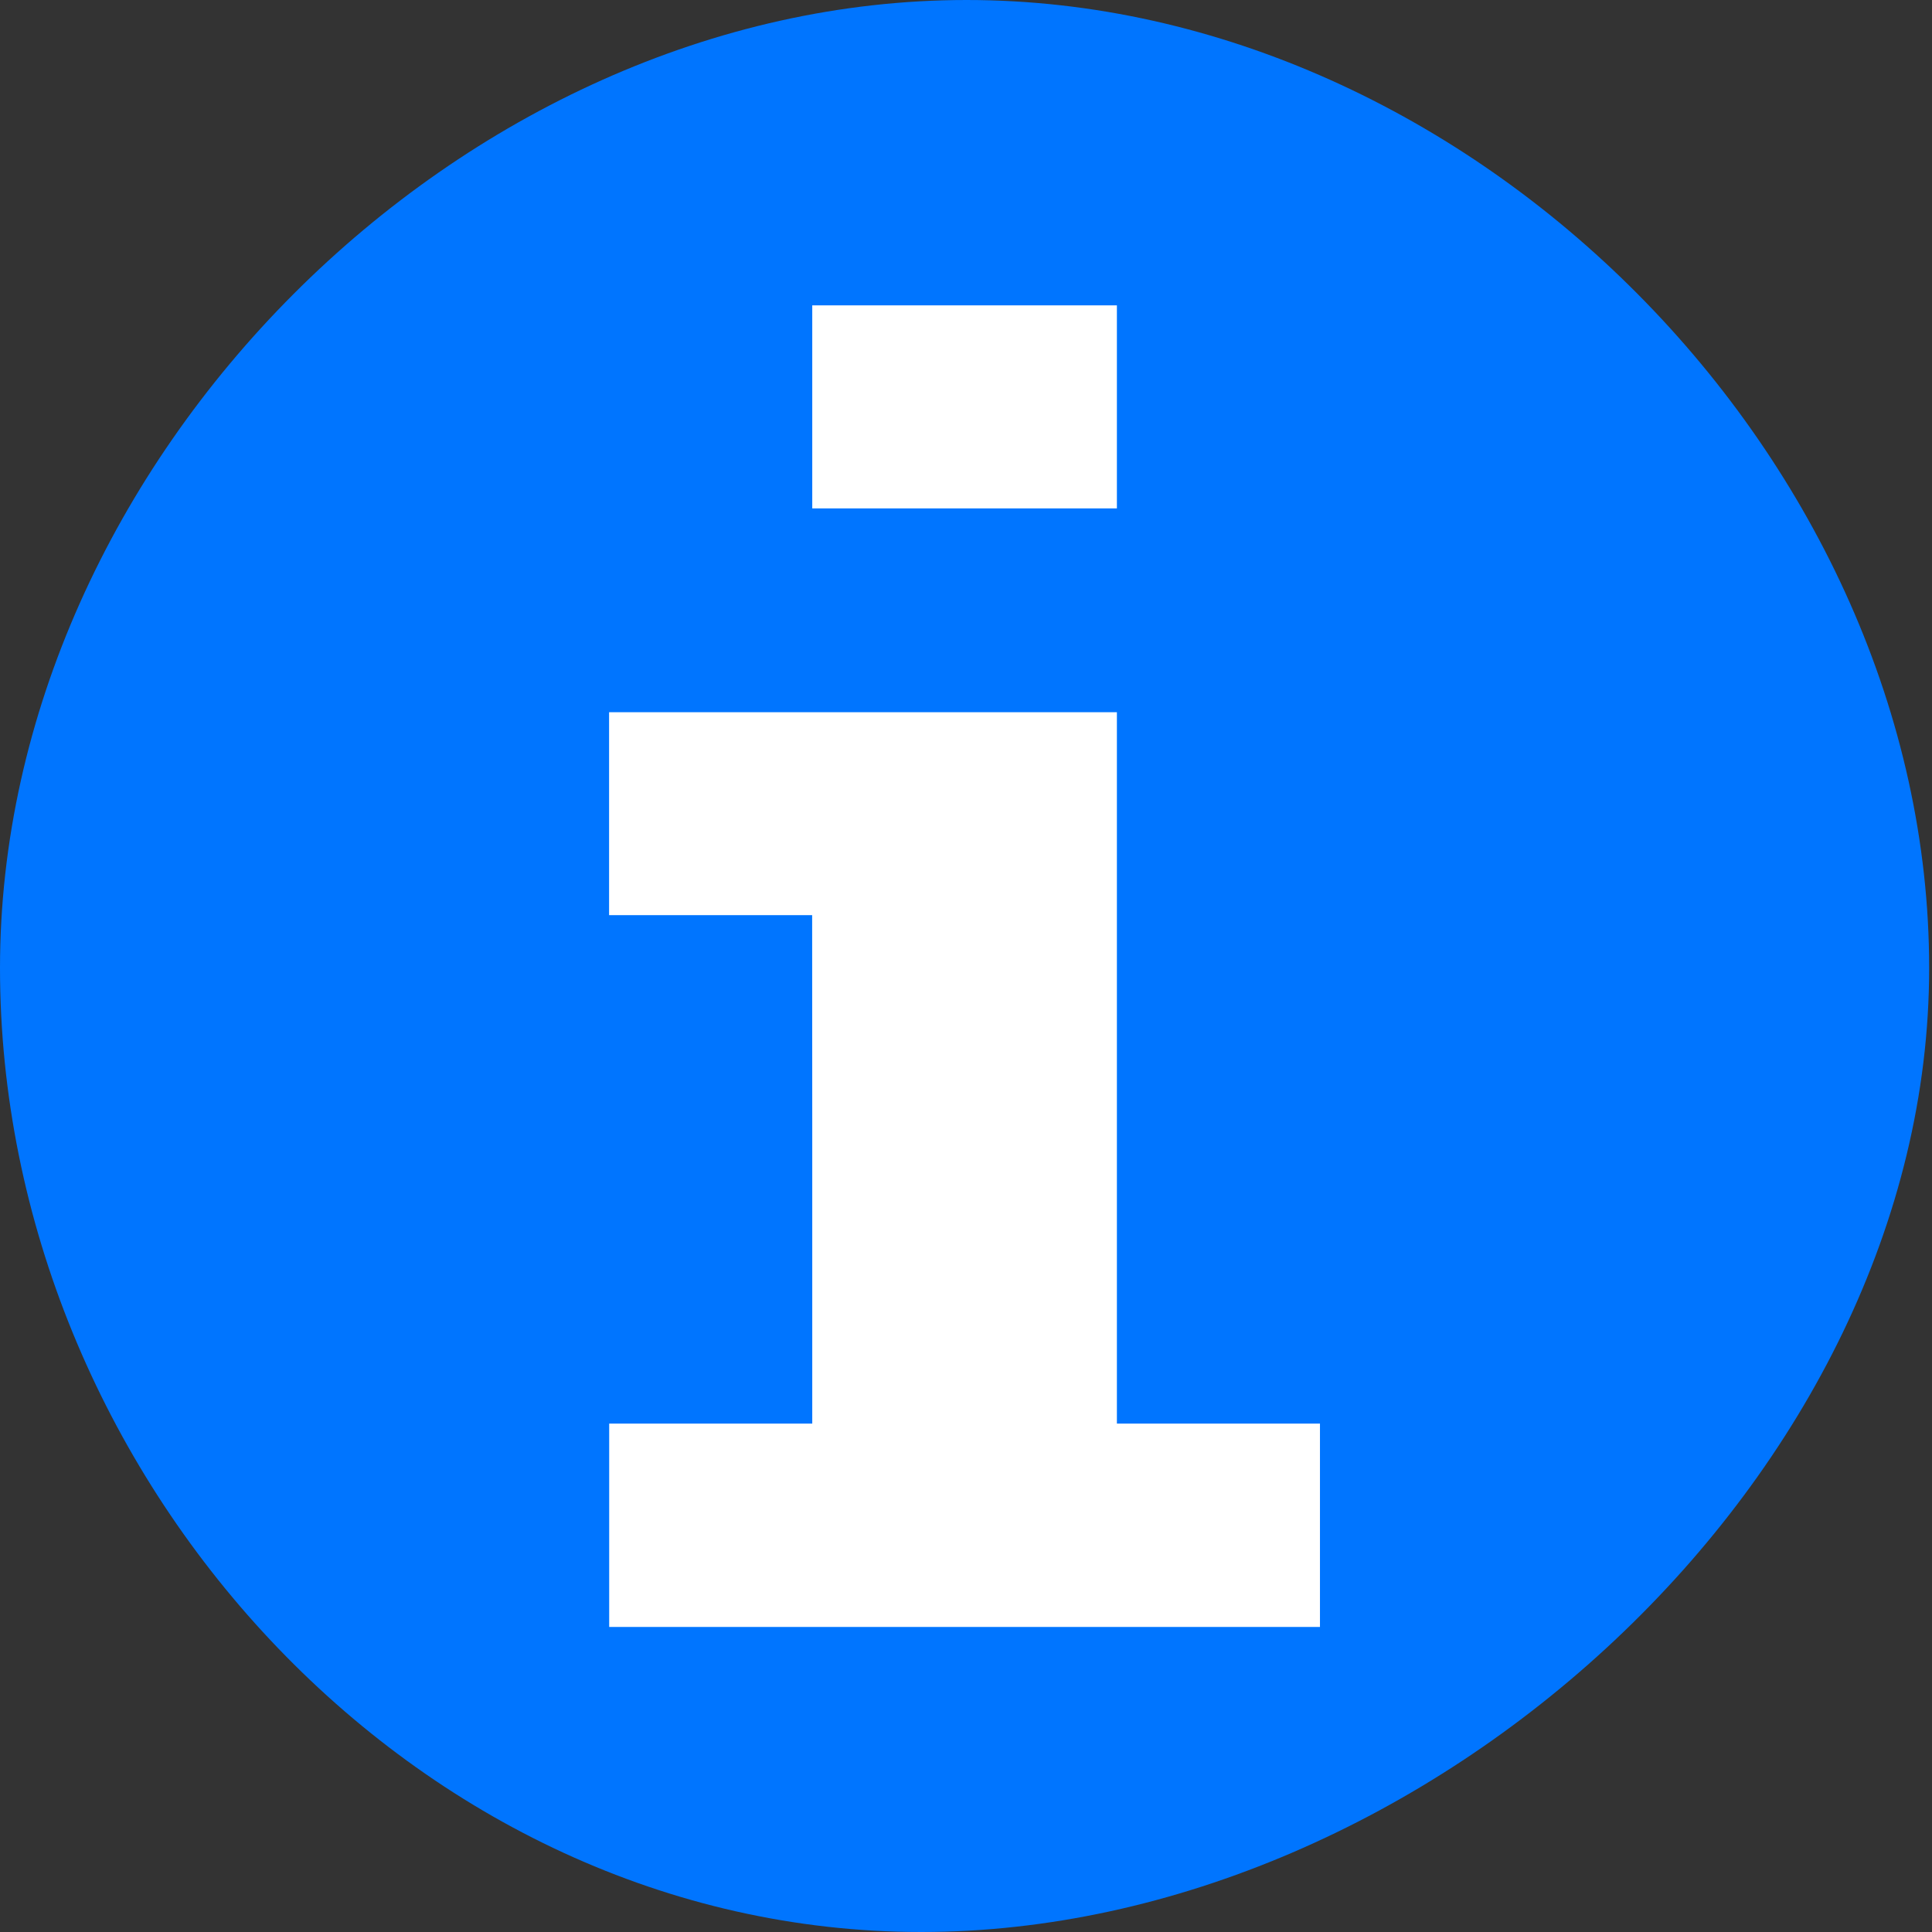
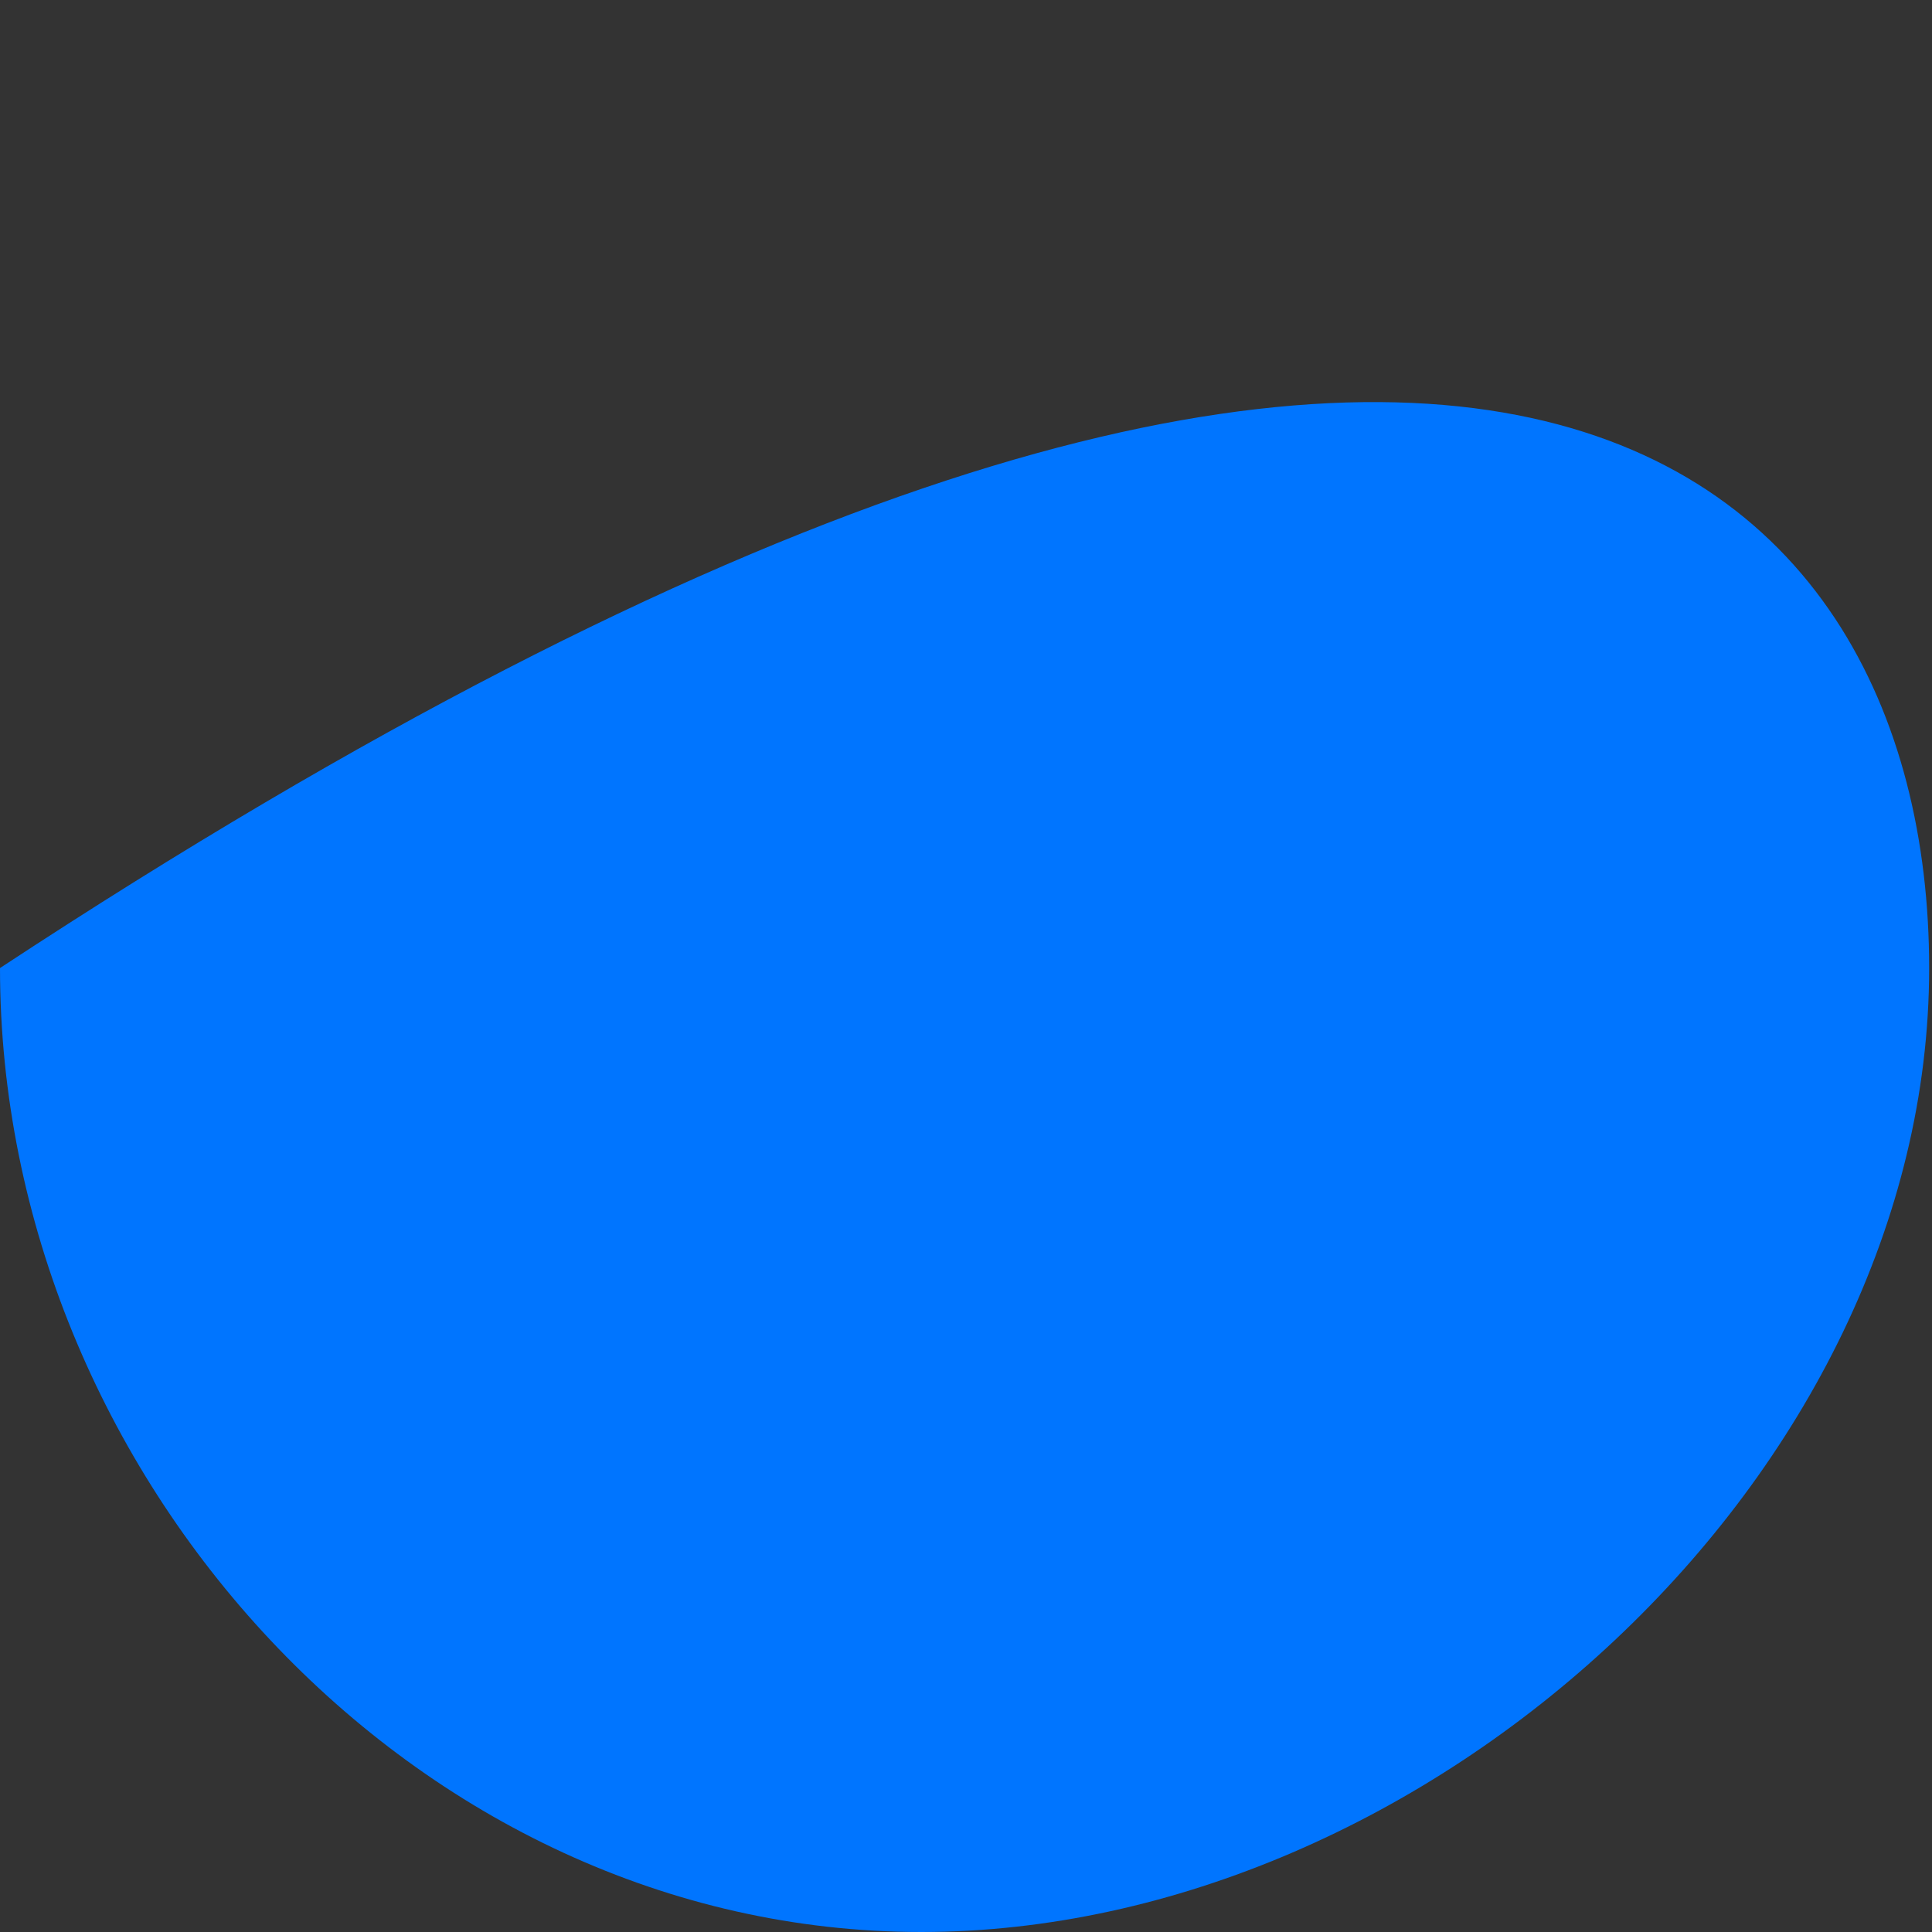
<svg xmlns="http://www.w3.org/2000/svg" width="19" height="19" viewBox="0 0 19 19" fill="none">
  <rect x="0" y="0" width="19" height="19" fill="#333333" stroke="none" />
-   <path fill-rule="evenodd" clip-rule="evenodd" d="M0 9.52C0 4.537 4.53 0 9.506 0C14.483 0 18.972 4.537 18.972 9.52C18.972 14.504 14.036 19 9.06 19C4.07 19 0 14.504 0 9.52Z" fill="#0075FF" />
-   <path fill-rule="evenodd" clip-rule="evenodd" d="M7.988 11V14H5.991V16H12.981V14H10.984V7.004H5.99V9H7.987L7.988 11ZM7.988 3.003V5H10.984V3.003H7.988Z" fill="white" />
+   <path fill-rule="evenodd" clip-rule="evenodd" d="M0 9.52C14.483 0 18.972 4.537 18.972 9.52C18.972 14.504 14.036 19 9.06 19C4.07 19 0 14.504 0 9.52Z" fill="#0075FF" />
</svg>